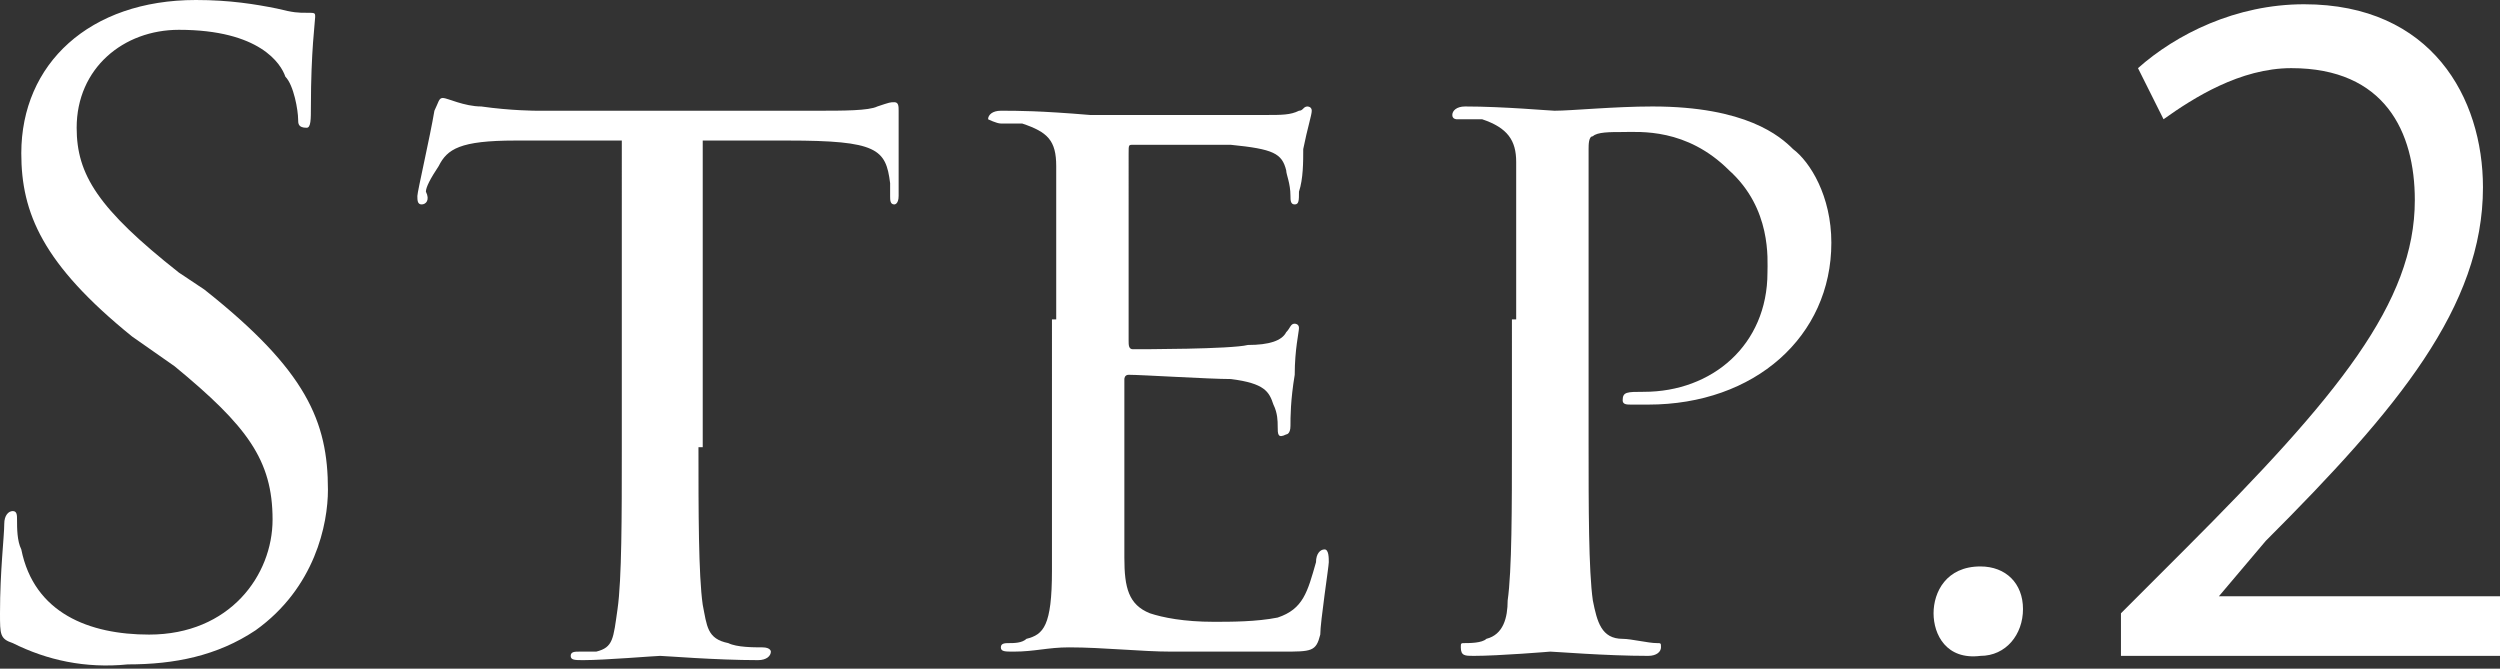
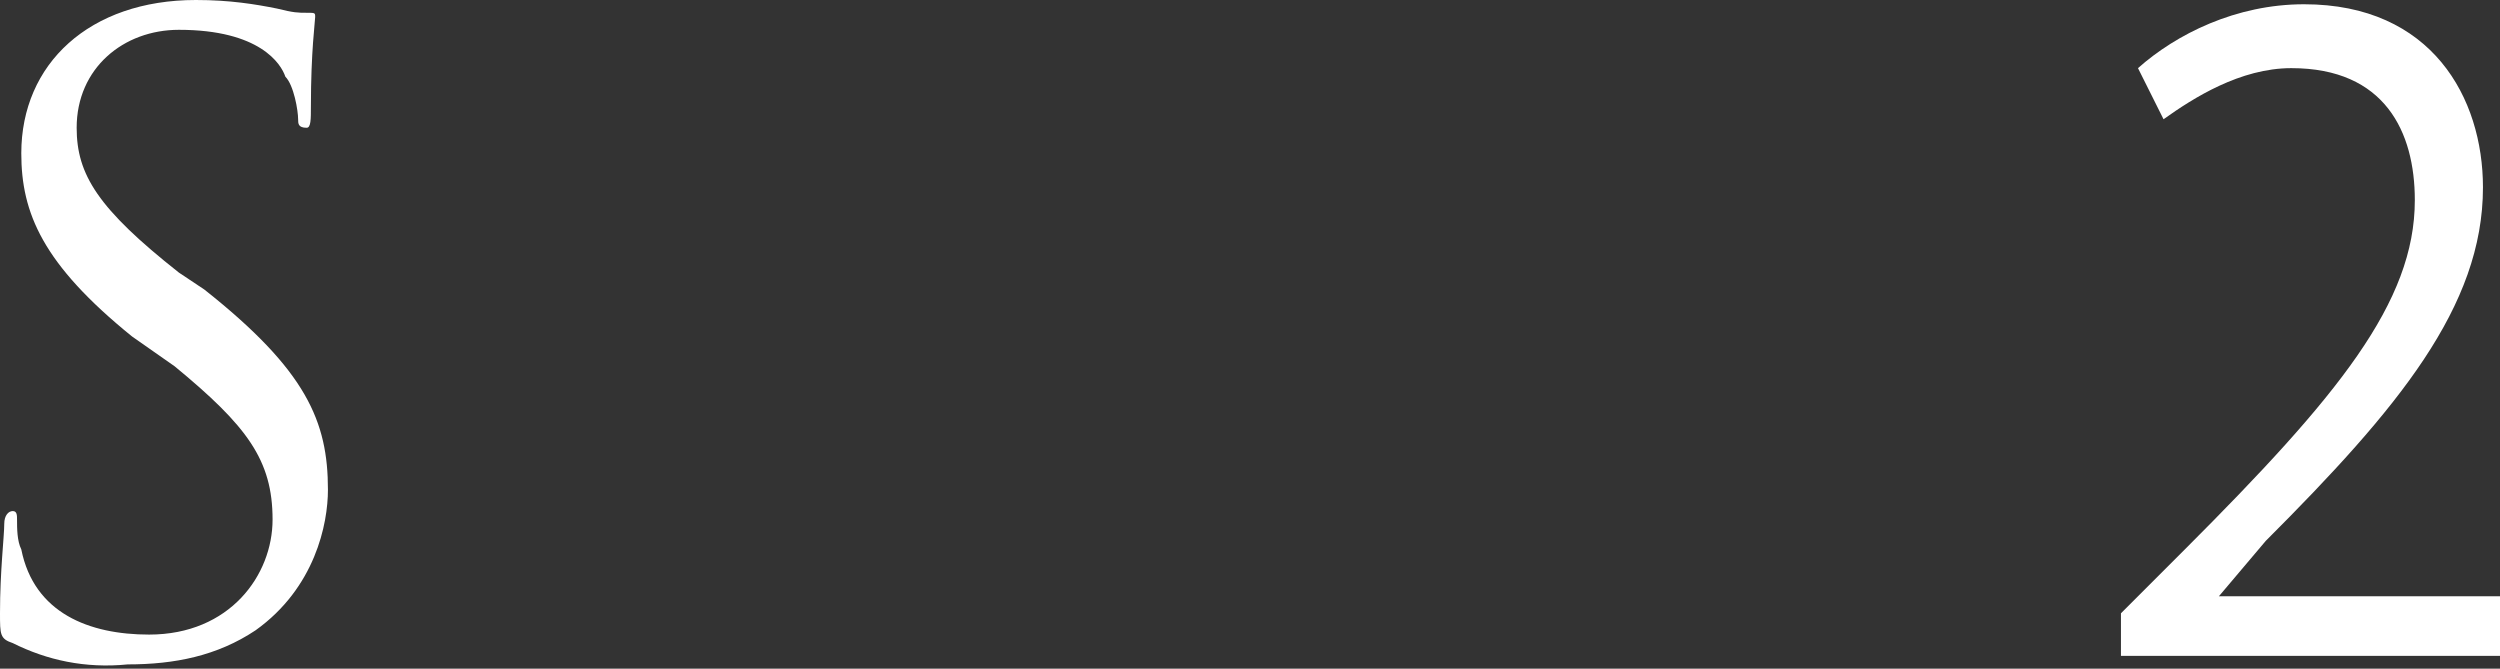
<svg xmlns="http://www.w3.org/2000/svg" version="1.1" id="レイヤー_1" x="0px" y="0px" width="58.7px" height="15.7px" viewBox="0 0 58.7 15.7" style="enable-background:new 0 0 58.7 15.7;" xml:space="preserve">
  <rect x="0" y="0" width="58.7" height="15.7" fill="#333333" stroke="none" />
  <style type="text/css">
	.st0{fill:#FFFFFF;}
</style>
  <g>
    <path class="st0" d="M0.3,15.1C0,15,0,14.9,0,14.4c0-1,0.1-1.8,0.1-2.1c0-0.2,0.1-0.3,0.2-0.3c0.1,0,0.1,0.1,0.1,0.2   c0,0.2,0,0.5,0.1,0.7c0.3,1.5,1.6,2,3,2c1.9,0,2.9-1.4,2.9-2.7c0-1.4-0.6-2.2-2.3-3.6L3.1,7.9C1,6.2,0.5,5,0.5,3.6   C0.5,1.5,2.1,0,4.6,0C5.4,0,6,0.1,6.5,0.2C6.9,0.3,7,0.3,7.2,0.3c0.2,0,0.2,0,0.2,0.1c0,0.1-0.1,0.8-0.1,2.1c0,0.3,0,0.5-0.1,0.5   C7,3,7,2.9,7,2.8c0-0.2-0.1-0.8-0.3-1C6.6,1.5,6.1,0.7,4.2,0.7C2.9,0.7,1.8,1.6,1.8,3c0,1.1,0.5,1.9,2.4,3.4l0.6,0.4   c2.4,1.9,2.9,3.1,2.9,4.7c0,0.8-0.3,2.3-1.7,3.3c-0.9,0.6-1.9,0.8-3,0.8C2,15.7,1.1,15.5,0.3,15.1z" />
-     <path class="st0" d="M16.4,10.5c0,1.5,0,3,0.1,3.7c0.1,0.5,0.1,0.8,0.6,0.9c0.2,0.1,0.6,0.1,0.8,0.1s0.2,0.1,0.2,0.1   c0,0.1-0.1,0.2-0.3,0.2c-1,0-2.2-0.1-2.3-0.1s-1.3,0.1-1.8,0.1c-0.2,0-0.3,0-0.3-0.1c0-0.1,0.1-0.1,0.2-0.1s0.3,0,0.4,0   c0.4-0.1,0.4-0.3,0.5-1c0.1-0.7,0.1-2.2,0.1-3.7V3.3c-0.7,0-1.7,0-2.5,0c-1.3,0-1.6,0.2-1.8,0.6c-0.2,0.3-0.3,0.5-0.3,0.6   C10.1,4.7,10,4.8,9.9,4.8S9.8,4.7,9.8,4.6c0-0.1,0.3-1.4,0.4-2c0.1-0.2,0.1-0.3,0.2-0.3c0.1,0,0.5,0.2,0.9,0.2   c0.7,0.1,1.3,0.1,1.3,0.1h6.6c0.6,0,1.2,0,1.4-0.1c0.3-0.1,0.3-0.1,0.4-0.1c0.1,0,0.1,0.1,0.1,0.2c0,0.6,0,1.9,0,2   c0,0.2-0.1,0.2-0.1,0.2c-0.1,0-0.1-0.1-0.1-0.2c0-0.1,0-0.1,0-0.3c-0.1-0.8-0.3-1-2.4-1c-0.8,0-1.4,0-2,0V10.5z" />
-     <path class="st0" d="M24.8,7.5c0-2.6,0-3.1,0-3.6c0-0.6-0.2-0.8-0.8-1c-0.1,0-0.3,0-0.5,0c-0.1,0-0.3-0.1-0.3-0.1   c0-0.1,0.1-0.2,0.3-0.2c0.4,0,0.9,0,2.1,0.1c0.1,0,3.7,0,4.1,0c0.4,0,0.6,0,0.8-0.1c0.1,0,0.1-0.1,0.2-0.1c0,0,0.1,0,0.1,0.1   c0,0.1-0.1,0.4-0.2,0.9c0,0.3,0,0.7-0.1,1c0,0.2,0,0.3-0.1,0.3c-0.1,0-0.1-0.1-0.1-0.2c0-0.3-0.1-0.5-0.1-0.6   c-0.1-0.4-0.3-0.5-1.3-0.6c-0.3,0-2.2,0-2.3,0c-0.1,0-0.1,0-0.1,0.2V8c0,0.1,0,0.2,0.1,0.2c0.2,0,2.3,0,2.7-0.1   c0.5,0,0.8-0.1,0.9-0.3c0.1-0.1,0.1-0.2,0.2-0.2c0,0,0.1,0,0.1,0.1c0,0.1-0.1,0.5-0.1,1.1c-0.1,0.6-0.1,1-0.1,1.2   c0,0.2-0.1,0.2-0.1,0.2C30,10.3,30,10.2,30,10c0-0.1,0-0.3-0.1-0.5c-0.1-0.3-0.2-0.5-1-0.6c-0.5,0-2.1-0.1-2.4-0.1   c-0.1,0-0.1,0.1-0.1,0.1v1.5c0,0.6,0,2.4,0,2.7c0,0.7,0.1,1.1,0.6,1.3c0.3,0.1,0.8,0.2,1.5,0.2c0.4,0,1,0,1.5-0.1   c0.6-0.2,0.7-0.6,0.9-1.3c0-0.2,0.1-0.3,0.2-0.3c0.1,0,0.1,0.2,0.1,0.3c0,0.1-0.2,1.4-0.2,1.7c-0.1,0.4-0.2,0.4-0.9,0.4   c-1.3,0-1.9,0-2.6,0c-0.7,0-1.6-0.1-2.4-0.1c-0.5,0-0.8,0.1-1.3,0.1c-0.2,0-0.3,0-0.3-0.1c0-0.1,0.1-0.1,0.2-0.1   c0.1,0,0.3,0,0.4-0.1c0.4-0.1,0.6-0.3,0.6-1.6c0-0.7,0-1.5,0-3V7.5z" />
-     <path class="st0" d="M35.6,7.5c0-2.8,0-3.1,0-3.7c0-0.5-0.2-0.8-0.8-1c-0.1,0-0.5,0-0.6,0c0,0-0.1,0-0.1-0.1c0-0.1,0.1-0.2,0.3-0.2   c0.9,0,2,0.1,2.1,0.1c0.4,0,1.4-0.1,2.3-0.1c2.2,0,3,0.7,3.3,1c0.4,0.3,0.9,1.1,0.9,2.2c0,2.2-1.8,3.8-4.3,3.8c-0.1,0-0.3,0-0.4,0   c-0.1,0-0.2,0-0.2-0.1c0-0.2,0.1-0.2,0.5-0.2c1.6,0,2.9-1.1,2.9-2.8c0-0.3,0.1-1.5-0.9-2.4c-1-1-2.1-0.9-2.5-0.9   c-0.3,0-0.6,0-0.7,0.1c-0.1,0-0.1,0.2-0.1,0.3v6.9c0,1.5,0,3,0.1,3.7c0.1,0.5,0.2,0.9,0.7,0.9c0.2,0,0.6,0.1,0.8,0.1   c0.1,0,0.1,0,0.1,0.1c0,0.1-0.1,0.2-0.3,0.2c-1,0-2.2-0.1-2.3-0.1c0,0-1.2,0.1-1.8,0.1c-0.2,0-0.3,0-0.3-0.2c0-0.1,0-0.1,0.1-0.1   c0.1,0,0.4,0,0.5-0.1c0.4-0.1,0.5-0.5,0.5-0.9c0.1-0.7,0.1-2.2,0.1-3.7V7.5z" />
-     <path class="st0" d="M45.4,14.4c0-0.5,0.3-1.1,1.1-1.1c0.6,0,1,0.4,1,1s-0.4,1.1-1,1.1C45.7,15.5,45.4,14.9,45.4,14.4z" />
    <path class="st0" d="M58.7,15.4h-8.9v-1l1.5-1.5c3.6-3.6,5.4-5.8,5.4-8.2c0-1.6-0.7-3.1-2.9-3.1c-1.2,0-2.3,0.7-3,1.2l-0.6-1.2   c0.9-0.8,2.3-1.5,3.9-1.5c3,0,4.2,2.2,4.2,4.3c0,2.8-2,5.2-5.1,8.3L52.1,14v0h6.6V15.4z" />
  </g>
</svg>